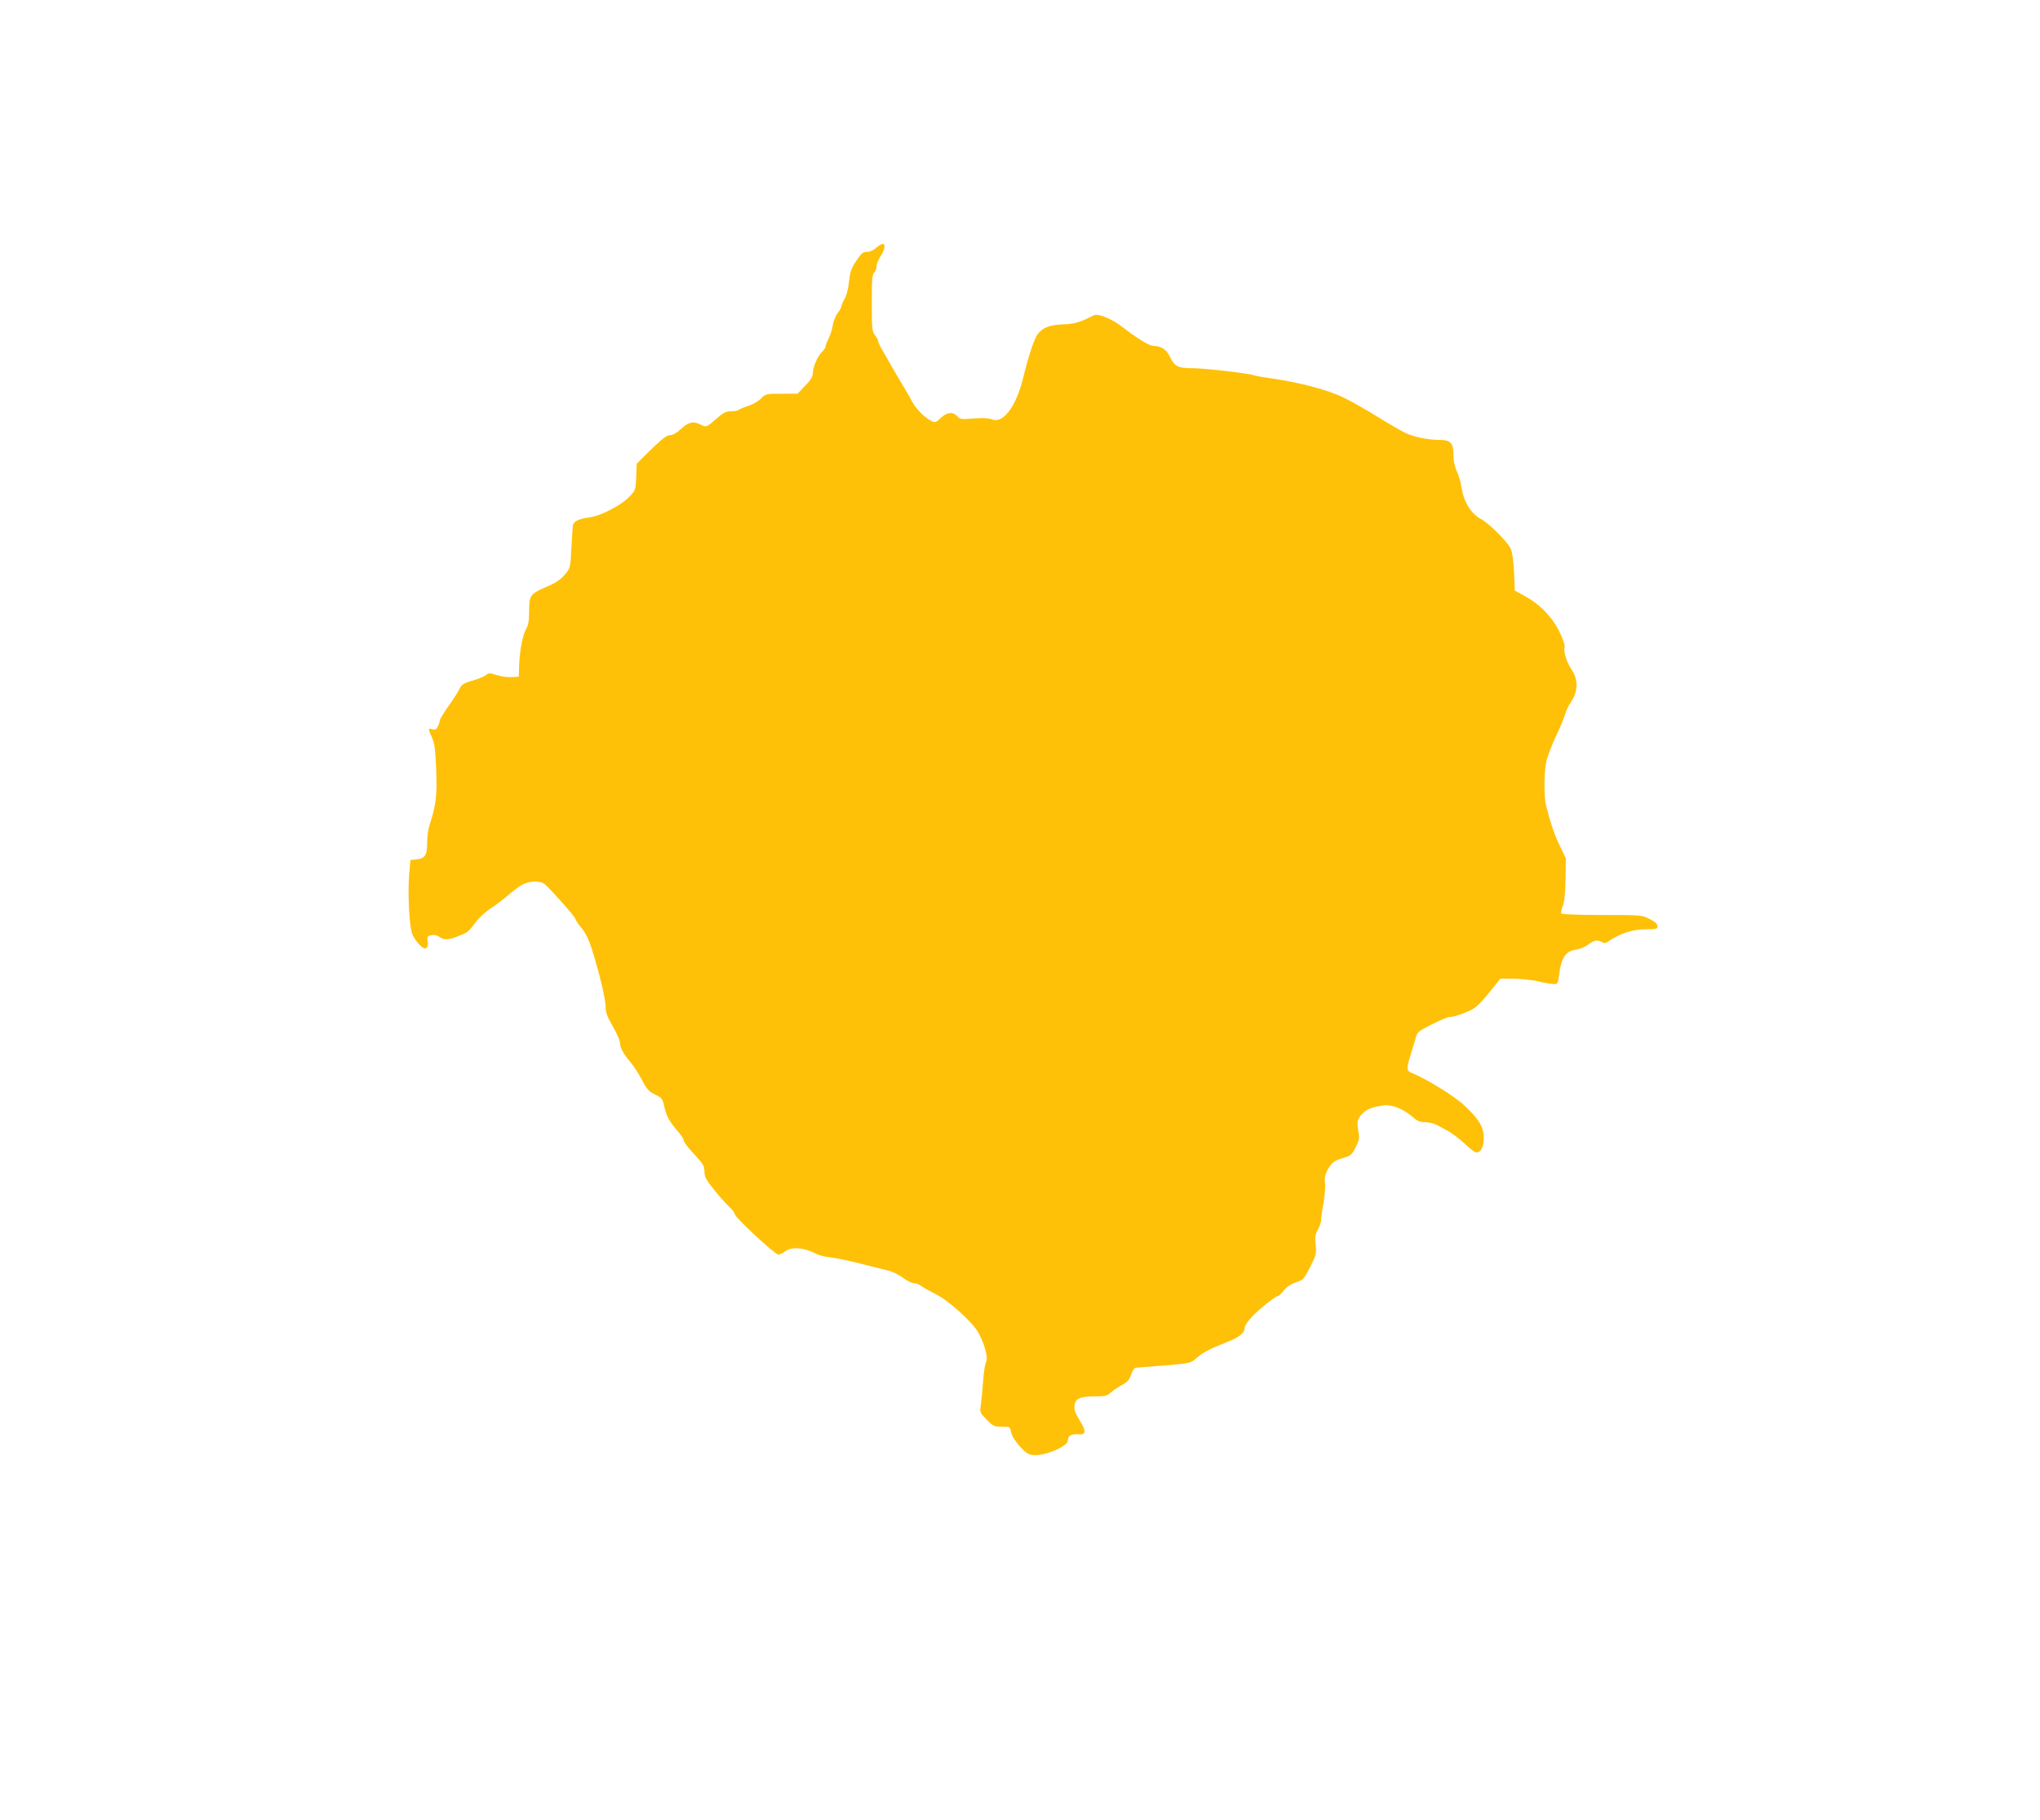
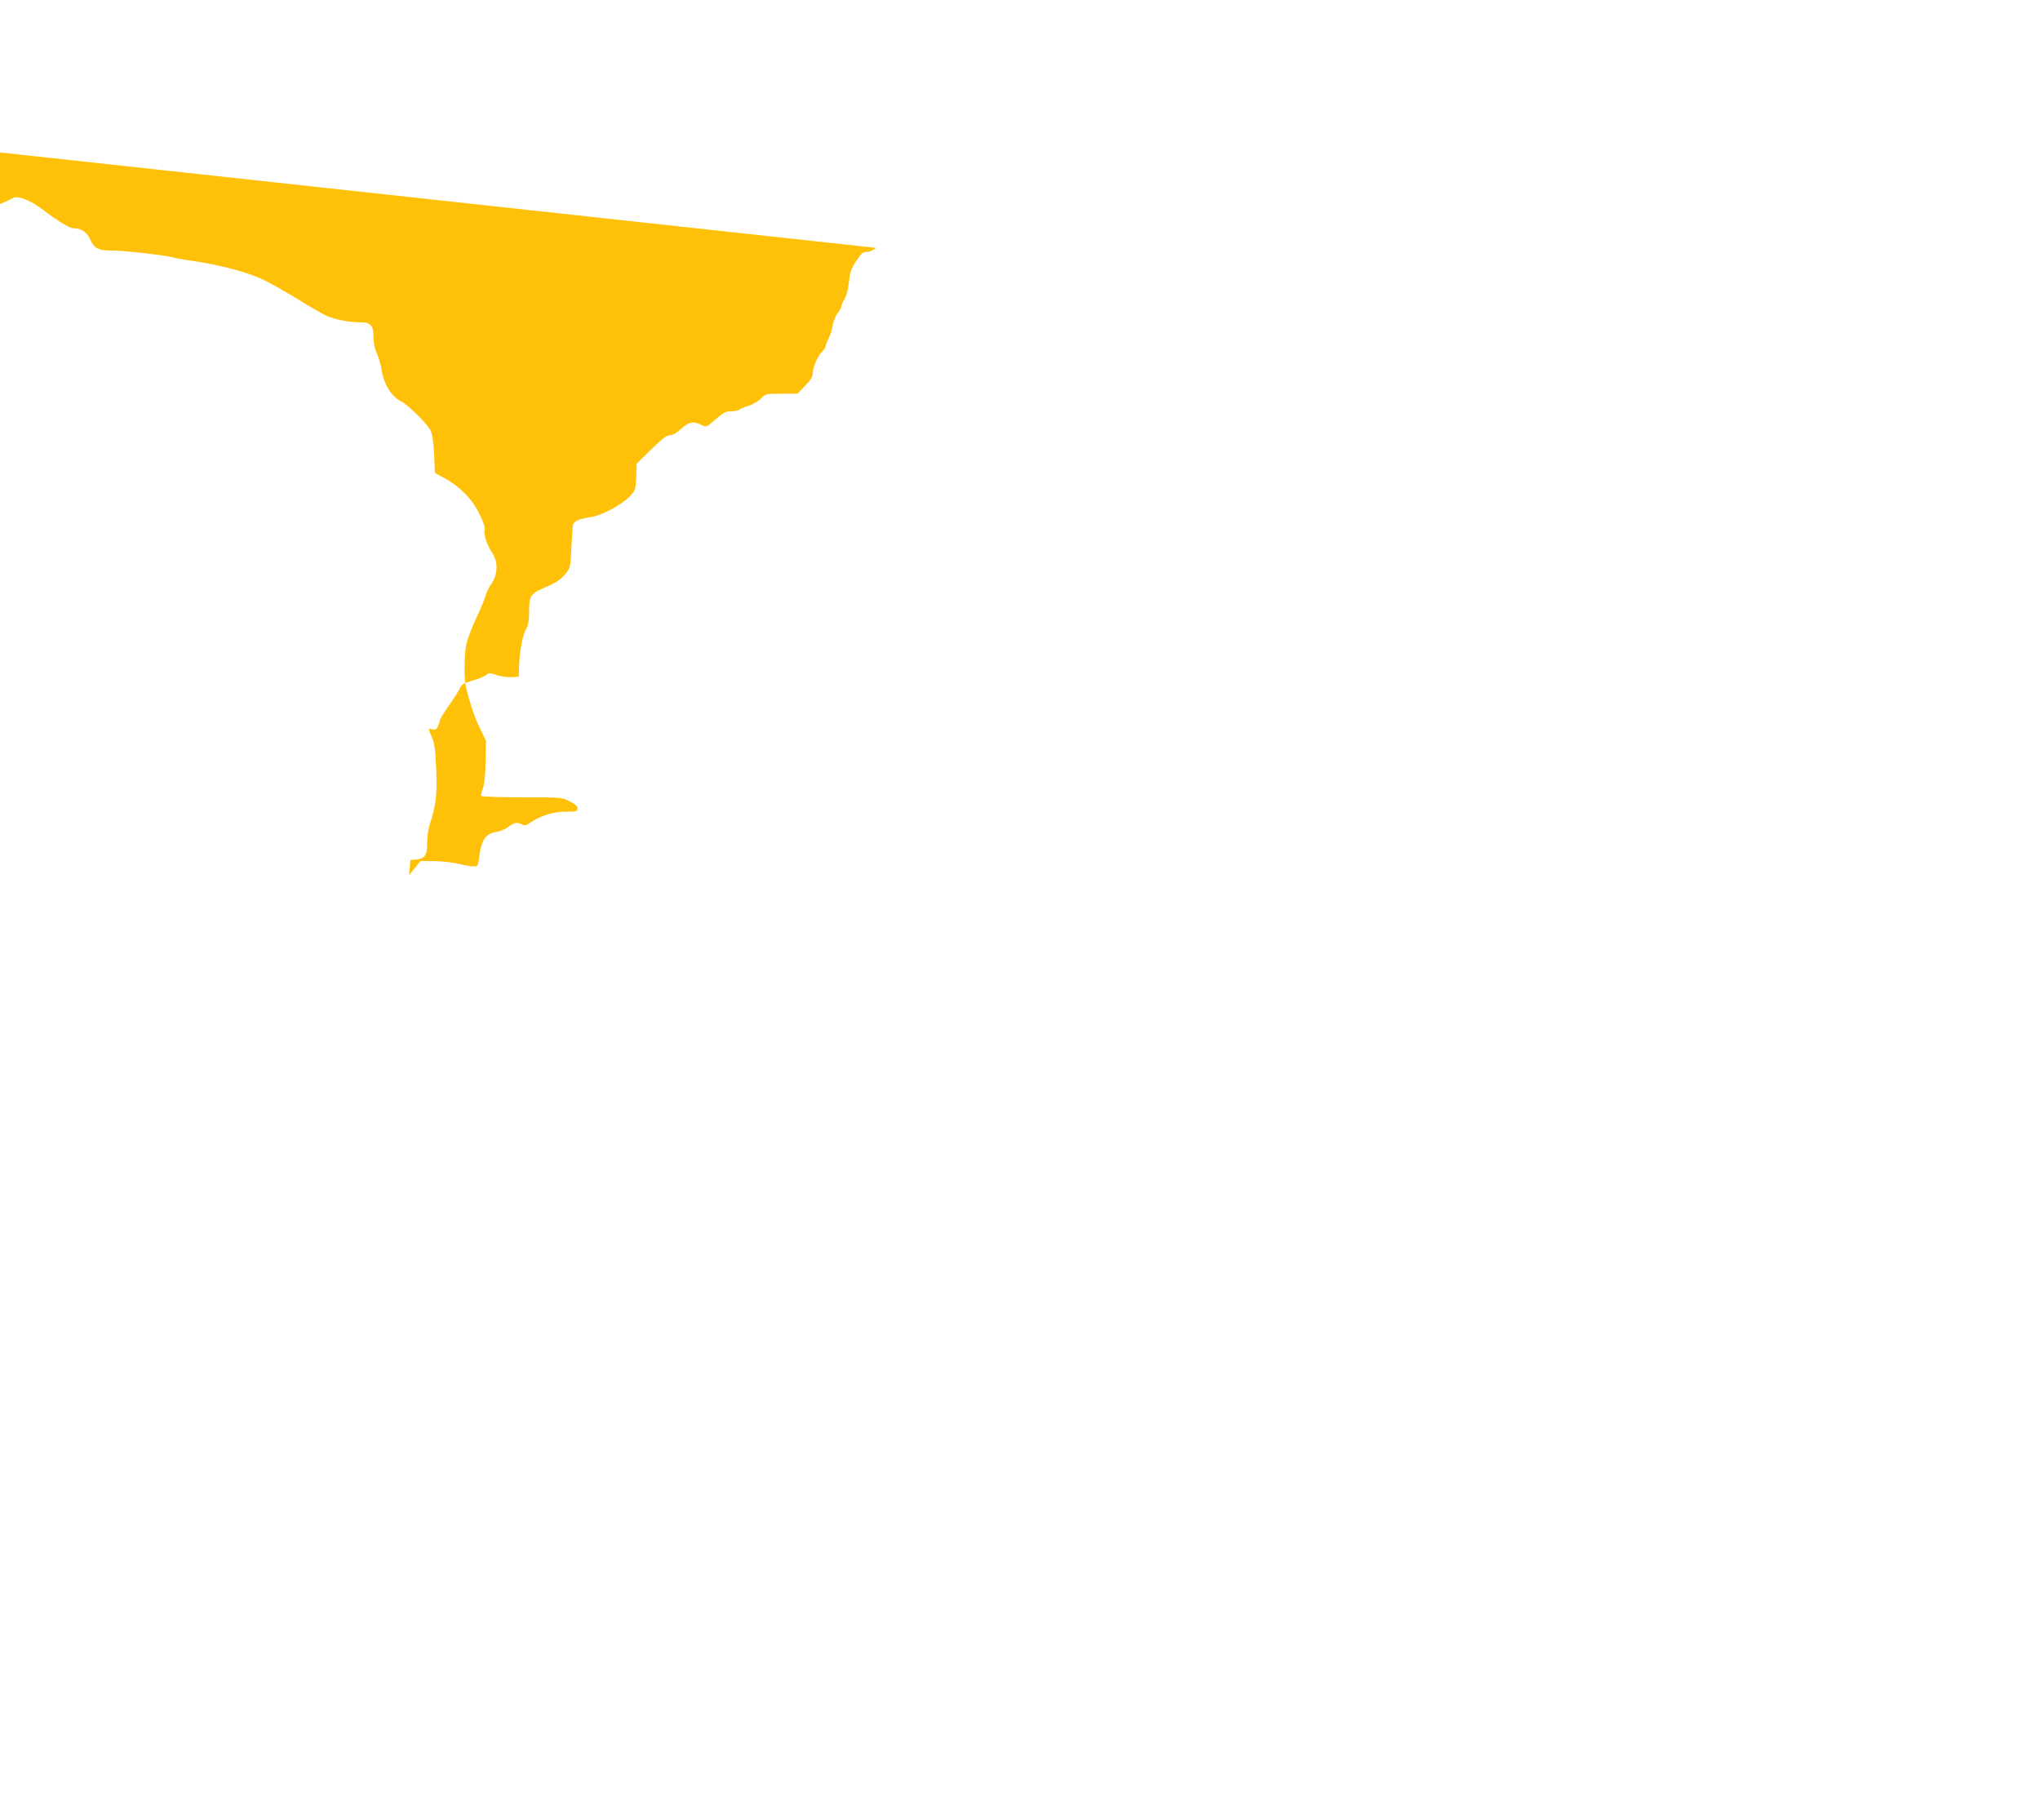
<svg xmlns="http://www.w3.org/2000/svg" version="1.0" width="1280pt" height="1142pt" viewBox="0 0 1280 1142" preserveAspectRatio="xMidYMid meet">
  <g transform="translate(0,1142) scale(0.1,-0.1)" fill="#ffc107" stroke="none">
-     <path d="M5497 9865 c-16 -15 -41 -25 -57 -25 -25 0 -36 -9 -65 -53 -37 -56 -41 -69 -51 -157 -4 -30 -15 -69 -25 -86 -11 -17 -19 -37 -19 -44 0 -7 -11 -27 -24 -44 -13 -17 -27 -52 -31 -76 -3 -25 -15 -62 -26 -83 -10 -21 -19 -44 -19 -51 0 -7 -10 -21 -21 -32 -27 -24 -59 -97 -59 -135 0 -21 -13 -43 -48 -79 l-48 -50 -100 0 c-98 0 -101 -1 -129 -30 -15 -16 -51 -37 -79 -46 -28 -9 -55 -20 -60 -25 -6 -5 -27 -9 -49 -9 -32 0 -48 -8 -97 -51 -58 -50 -58 -50 -89 -35 -49 26 -79 20 -127 -24 -28 -26 -53 -40 -70 -40 -20 0 -49 -22 -118 -89 l-91 -90 -3 -83 c-4 -82 -4 -84 -45 -126 -50 -52 -177 -118 -244 -127 -69 -9 -103 -25 -108 -49 -2 -11 -6 -77 -10 -144 -6 -124 -6 -124 -41 -167 -27 -31 -56 -51 -112 -75 -105 -45 -112 -54 -112 -154 0 -62 -5 -88 -19 -112 -21 -35 -41 -138 -44 -234 l-2 -65 -44 -3 c-24 -2 -66 4 -94 13 -43 14 -51 14 -66 1 -9 -8 -41 -22 -71 -31 -75 -22 -83 -27 -99 -61 -8 -16 -38 -63 -68 -105 -29 -42 -53 -81 -53 -87 0 -6 -5 -23 -12 -37 -9 -21 -17 -25 -35 -20 -28 7 -28 8 -3 -51 17 -38 22 -78 27 -204 6 -162 0 -216 -43 -350 -8 -25 -14 -75 -14 -111 0 -76 -14 -95 -70 -101 l-35 -3 -8 -95 c-9 -123 1 -325 20 -370 16 -39 60 -90 79 -90 16 0 23 21 17 52 -4 21 0 26 24 31 19 4 36 0 54 -13 29 -20 60 -17 133 15 44 18 47 22 95 85 19 25 59 61 88 80 30 19 78 55 106 80 29 25 69 56 90 68 47 27 116 29 145 5 41 -35 192 -206 192 -217 0 -6 17 -32 39 -58 26 -32 46 -73 64 -130 48 -153 87 -316 87 -363 0 -36 9 -62 45 -124 25 -43 45 -89 45 -102 0 -31 20 -68 66 -123 21 -25 54 -76 73 -113 30 -57 43 -71 82 -90 43 -21 46 -25 58 -79 14 -59 31 -90 89 -157 17 -20 32 -44 32 -52 0 -9 29 -47 65 -85 57 -61 65 -74 65 -109 0 -33 9 -51 59 -113 32 -40 75 -89 95 -107 20 -19 36 -40 36 -47 0 -20 252 -254 273 -254 10 0 30 9 44 20 40 31 120 24 195 -16 14 -8 48 -17 75 -20 53 -6 137 -24 253 -54 41 -10 97 -24 124 -31 27 -7 69 -27 93 -46 24 -18 54 -33 67 -33 13 0 34 -8 47 -18 13 -10 53 -32 89 -50 77 -37 228 -172 266 -238 40 -68 66 -162 51 -188 -6 -12 -15 -64 -18 -116 -4 -52 -10 -119 -14 -148 -8 -53 -8 -53 36 -98 40 -41 47 -44 95 -44 51 0 52 0 58 -35 5 -23 25 -55 54 -88 39 -42 55 -53 85 -55 73 -7 217 54 217 91 1 29 19 41 59 39 57 -4 60 15 16 86 -27 44 -36 68 -33 93 4 45 34 59 127 59 63 0 78 3 98 22 13 12 45 34 70 48 38 20 49 33 61 68 9 27 20 42 30 42 10 1 90 7 179 14 159 13 163 14 198 44 42 37 81 58 190 101 82 32 115 59 115 92 0 11 19 40 42 65 44 48 152 134 168 134 5 0 21 16 35 34 18 23 43 40 76 51 47 16 51 20 90 98 38 75 40 84 34 137 -5 47 -3 64 14 96 12 21 21 50 21 64 0 14 7 63 15 109 8 45 12 100 9 121 -4 25 -1 48 11 71 27 54 44 67 101 84 49 14 56 20 80 67 22 44 25 58 18 97 -11 63 -8 81 23 113 28 30 62 43 133 53 53 8 125 -21 185 -73 28 -25 45 -32 78 -32 23 0 56 -8 74 -18 17 -9 51 -28 75 -41 23 -13 69 -48 100 -77 31 -30 63 -54 71 -54 29 0 47 35 47 92 0 67 -31 119 -124 205 -62 58 -243 169 -328 202 -33 13 -34 27 -9 107 10 32 24 80 32 106 12 45 15 47 104 92 50 25 99 46 109 46 27 0 82 18 135 43 31 15 65 47 114 109 l71 88 85 0 c47 -1 115 -8 151 -16 36 -9 78 -17 95 -17 30 -2 30 -2 40 76 14 93 42 131 106 140 22 3 55 17 74 31 37 28 56 32 86 16 15 -9 26 -7 47 8 69 47 148 72 226 72 69 0 76 2 76 20 0 14 -15 27 -50 45 -49 25 -52 25 -299 25 -137 0 -252 4 -255 9 -3 5 1 25 9 45 10 24 16 78 18 168 l2 133 -36 75 c-34 68 -60 145 -88 256 -15 57 -13 218 3 284 8 30 34 99 59 152 26 54 51 115 57 136 5 21 23 59 40 83 41 60 42 138 3 195 -32 47 -54 115 -46 143 3 13 -9 51 -33 99 -45 92 -121 170 -215 222 l-64 35 -5 115 c-4 75 -11 127 -22 150 -19 41 -139 160 -184 183 -64 33 -111 110 -125 205 -4 29 -17 72 -28 95 -13 28 -21 63 -21 98 0 79 -17 99 -84 99 -71 0 -156 17 -212 41 -26 12 -106 58 -178 103 -72 44 -169 100 -216 122 -95 47 -272 94 -444 119 -59 8 -112 18 -117 20 -17 11 -307 45 -384 45 -94 0 -116 11 -146 75 -21 44 -53 64 -103 65 -25 1 -101 47 -186 113 -71 56 -159 93 -187 79 -86 -44 -123 -55 -194 -57 -82 -3 -125 -19 -158 -61 -21 -27 -60 -143 -91 -274 -45 -183 -128 -292 -198 -260 -17 7 -54 9 -111 5 -79 -7 -87 -6 -105 14 -27 30 -64 26 -103 -11 -29 -28 -35 -30 -57 -20 -39 18 -99 77 -121 119 -10 21 -44 80 -75 130 -30 51 -62 105 -70 120 -8 16 -27 49 -43 75 -15 26 -27 52 -27 58 0 7 -9 23 -20 37 -18 24 -20 41 -20 203 0 146 3 180 15 190 8 7 15 24 15 39 0 14 11 43 25 63 27 40 33 78 13 78 -7 0 -26 -12 -41 -25z" />
+     <path d="M5497 9865 c-16 -15 -41 -25 -57 -25 -25 0 -36 -9 -65 -53 -37 -56 -41 -69 -51 -157 -4 -30 -15 -69 -25 -86 -11 -17 -19 -37 -19 -44 0 -7 -11 -27 -24 -44 -13 -17 -27 -52 -31 -76 -3 -25 -15 -62 -26 -83 -10 -21 -19 -44 -19 -51 0 -7 -10 -21 -21 -32 -27 -24 -59 -97 -59 -135 0 -21 -13 -43 -48 -79 l-48 -50 -100 0 c-98 0 -101 -1 -129 -30 -15 -16 -51 -37 -79 -46 -28 -9 -55 -20 -60 -25 -6 -5 -27 -9 -49 -9 -32 0 -48 -8 -97 -51 -58 -50 -58 -50 -89 -35 -49 26 -79 20 -127 -24 -28 -26 -53 -40 -70 -40 -20 0 -49 -22 -118 -89 l-91 -90 -3 -83 c-4 -82 -4 -84 -45 -126 -50 -52 -177 -118 -244 -127 -69 -9 -103 -25 -108 -49 -2 -11 -6 -77 -10 -144 -6 -124 -6 -124 -41 -167 -27 -31 -56 -51 -112 -75 -105 -45 -112 -54 -112 -154 0 -62 -5 -88 -19 -112 -21 -35 -41 -138 -44 -234 l-2 -65 -44 -3 c-24 -2 -66 4 -94 13 -43 14 -51 14 -66 1 -9 -8 -41 -22 -71 -31 -75 -22 -83 -27 -99 -61 -8 -16 -38 -63 -68 -105 -29 -42 -53 -81 -53 -87 0 -6 -5 -23 -12 -37 -9 -21 -17 -25 -35 -20 -28 7 -28 8 -3 -51 17 -38 22 -78 27 -204 6 -162 0 -216 -43 -350 -8 -25 -14 -75 -14 -111 0 -76 -14 -95 -70 -101 l-35 -3 -8 -95 l71 88 85 0 c47 -1 115 -8 151 -16 36 -9 78 -17 95 -17 30 -2 30 -2 40 76 14 93 42 131 106 140 22 3 55 17 74 31 37 28 56 32 86 16 15 -9 26 -7 47 8 69 47 148 72 226 72 69 0 76 2 76 20 0 14 -15 27 -50 45 -49 25 -52 25 -299 25 -137 0 -252 4 -255 9 -3 5 1 25 9 45 10 24 16 78 18 168 l2 133 -36 75 c-34 68 -60 145 -88 256 -15 57 -13 218 3 284 8 30 34 99 59 152 26 54 51 115 57 136 5 21 23 59 40 83 41 60 42 138 3 195 -32 47 -54 115 -46 143 3 13 -9 51 -33 99 -45 92 -121 170 -215 222 l-64 35 -5 115 c-4 75 -11 127 -22 150 -19 41 -139 160 -184 183 -64 33 -111 110 -125 205 -4 29 -17 72 -28 95 -13 28 -21 63 -21 98 0 79 -17 99 -84 99 -71 0 -156 17 -212 41 -26 12 -106 58 -178 103 -72 44 -169 100 -216 122 -95 47 -272 94 -444 119 -59 8 -112 18 -117 20 -17 11 -307 45 -384 45 -94 0 -116 11 -146 75 -21 44 -53 64 -103 65 -25 1 -101 47 -186 113 -71 56 -159 93 -187 79 -86 -44 -123 -55 -194 -57 -82 -3 -125 -19 -158 -61 -21 -27 -60 -143 -91 -274 -45 -183 -128 -292 -198 -260 -17 7 -54 9 -111 5 -79 -7 -87 -6 -105 14 -27 30 -64 26 -103 -11 -29 -28 -35 -30 -57 -20 -39 18 -99 77 -121 119 -10 21 -44 80 -75 130 -30 51 -62 105 -70 120 -8 16 -27 49 -43 75 -15 26 -27 52 -27 58 0 7 -9 23 -20 37 -18 24 -20 41 -20 203 0 146 3 180 15 190 8 7 15 24 15 39 0 14 11 43 25 63 27 40 33 78 13 78 -7 0 -26 -12 -41 -25z" />
  </g>
</svg>